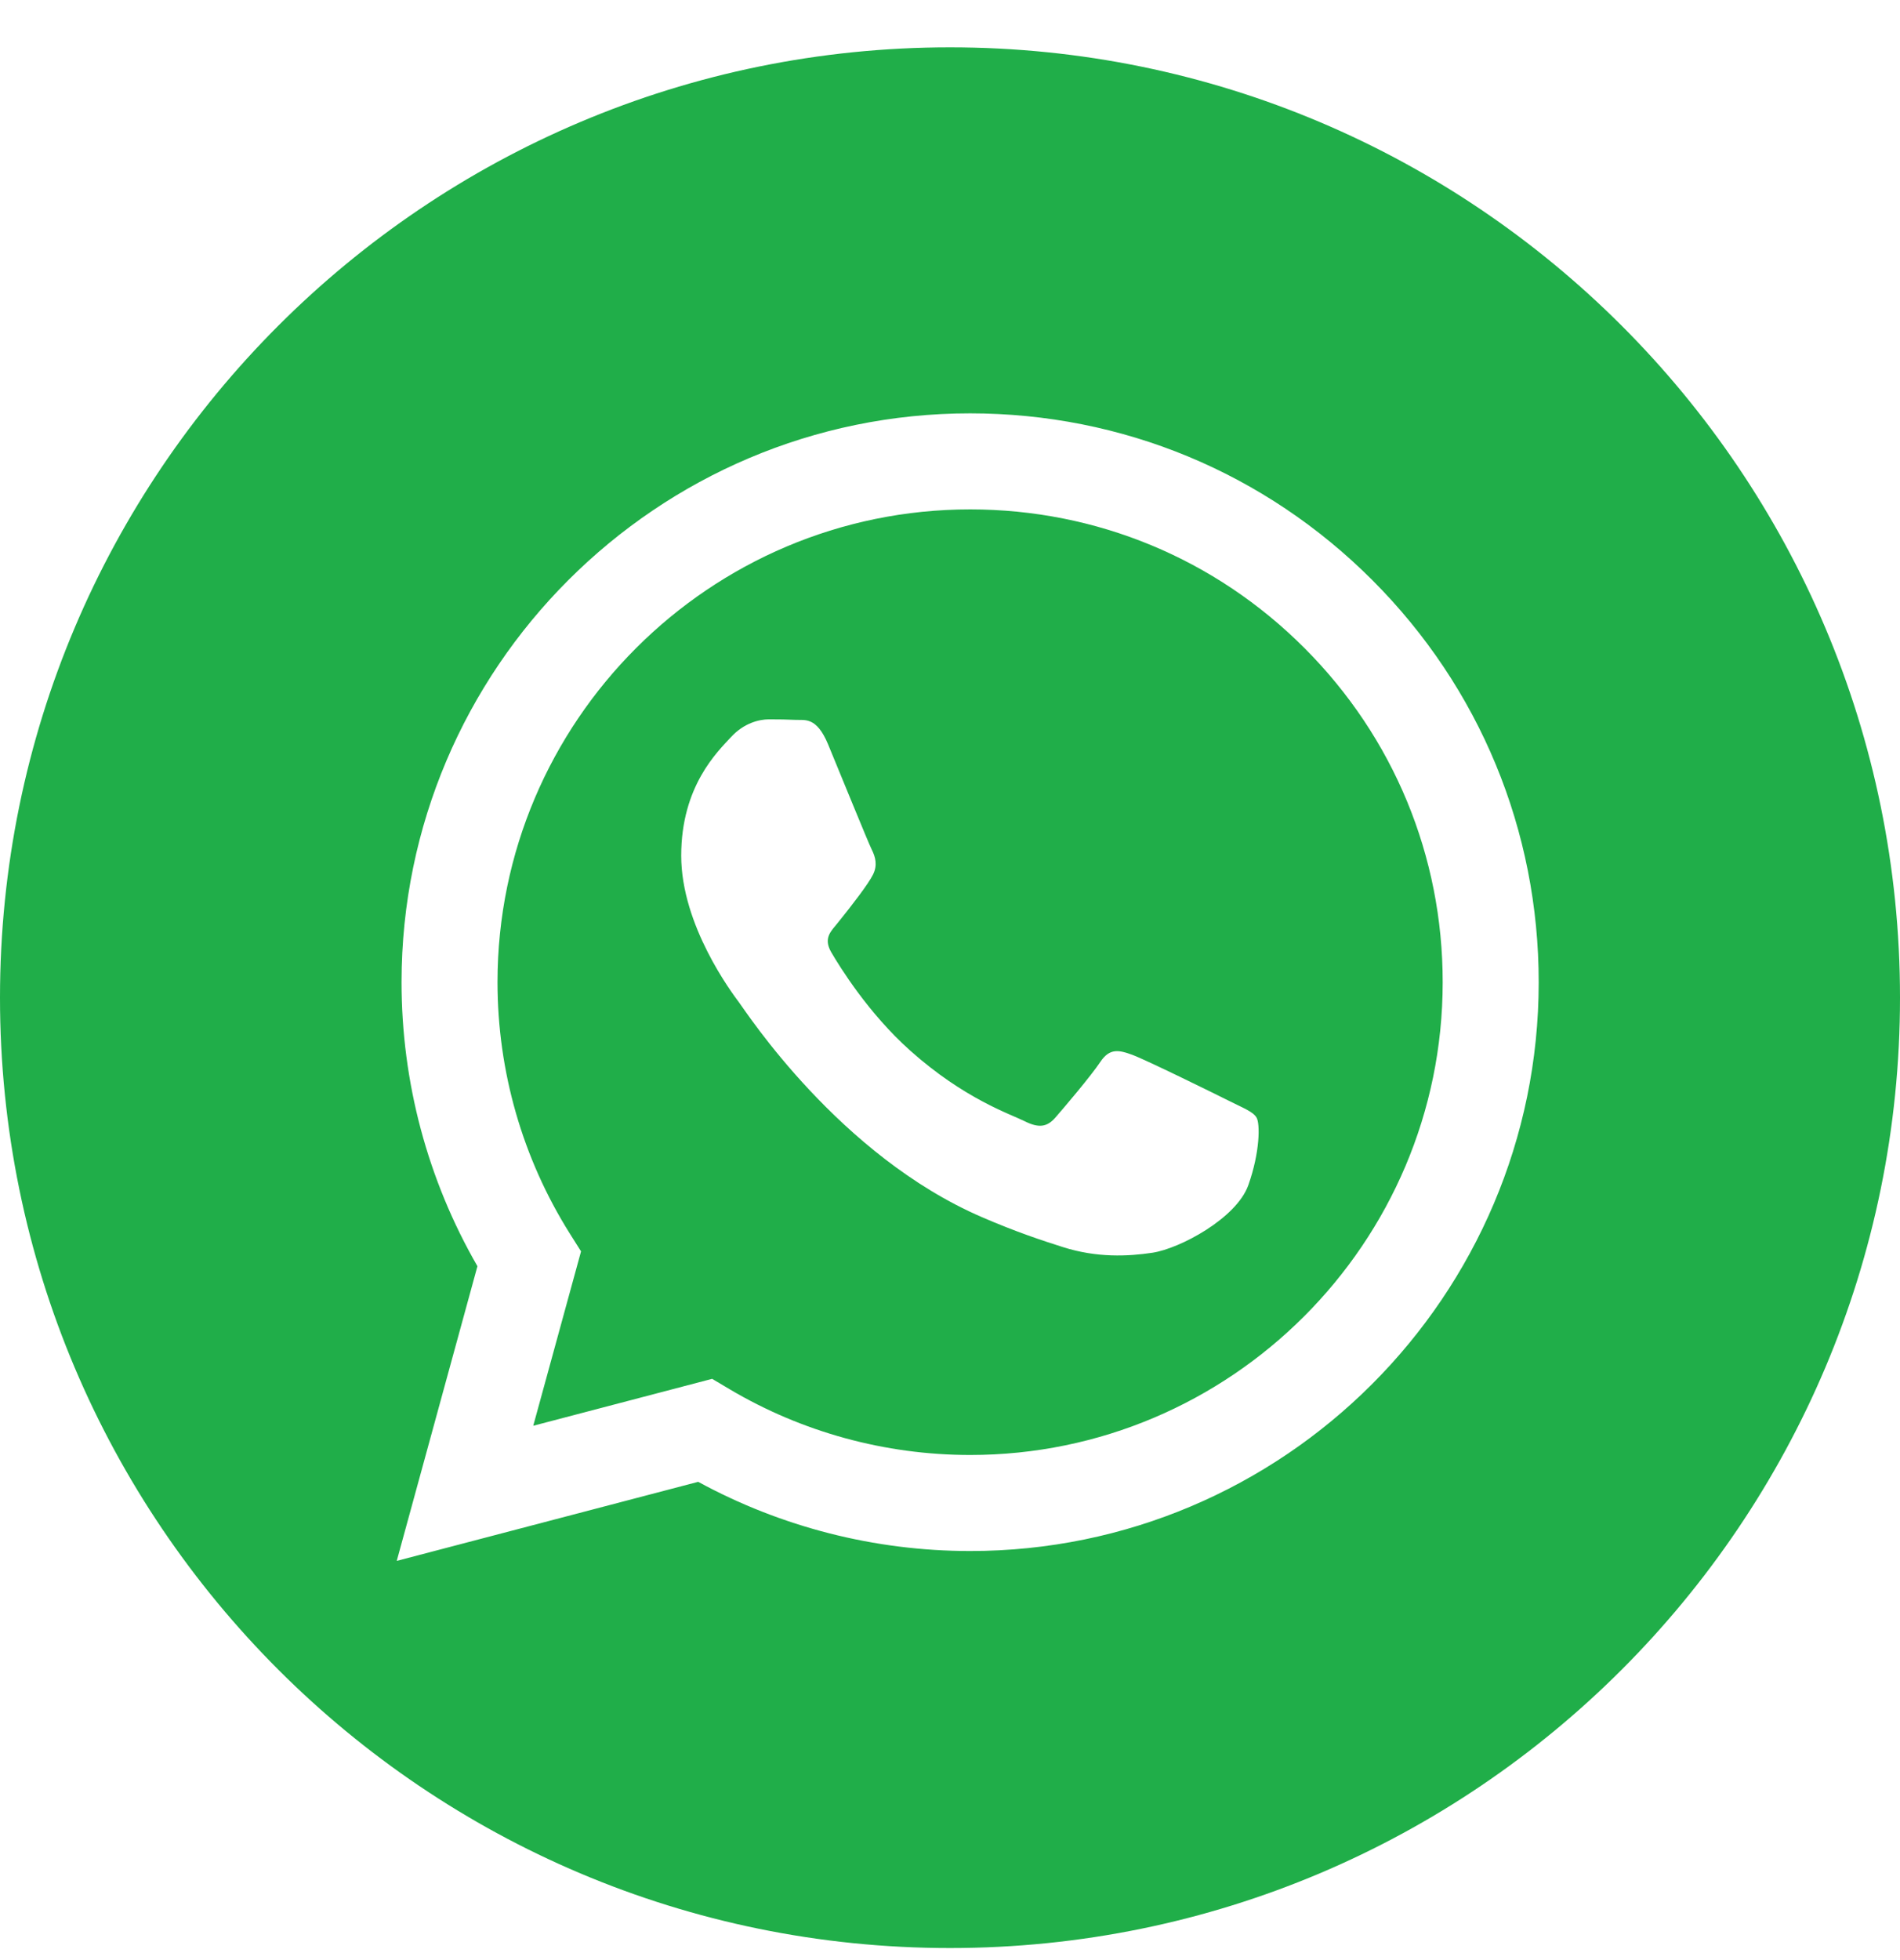
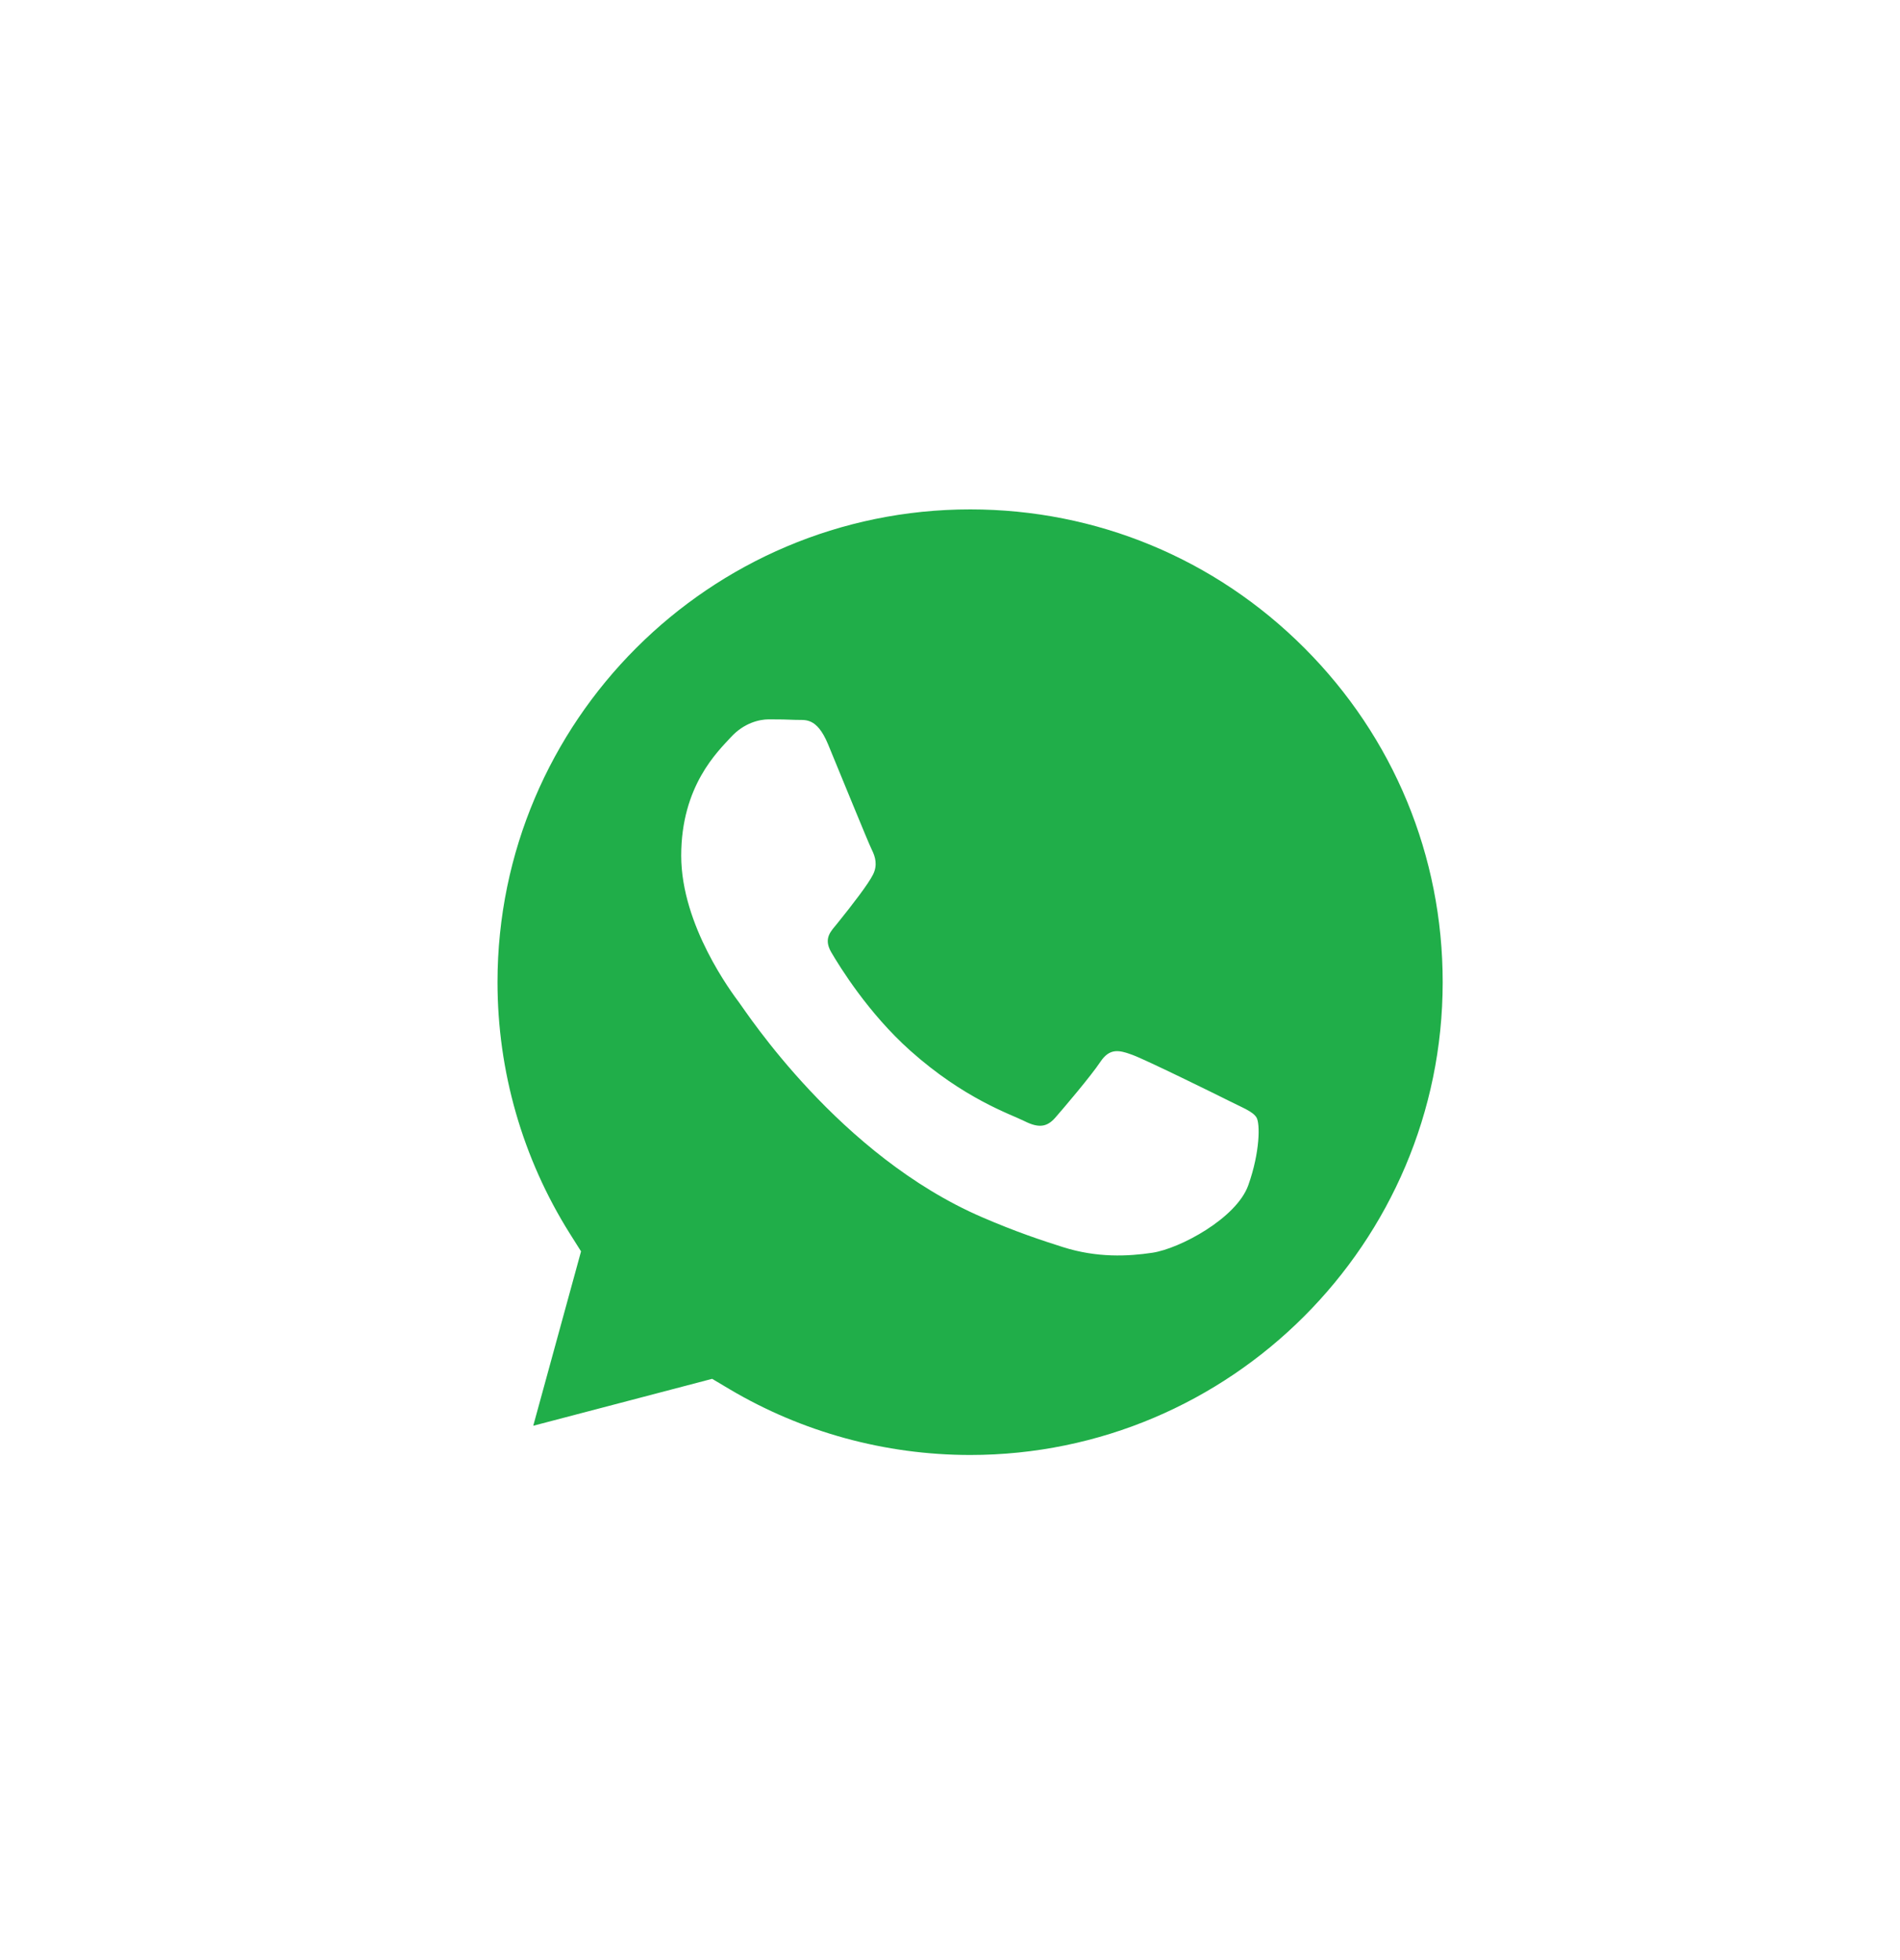
<svg xmlns="http://www.w3.org/2000/svg" width="32" height="33" viewBox="0 0 32 33" fill="none">
-   <path d="M16 0.797C7.165 0.797 0 7.962 0 16.797C0 25.632 7.165 32.797 16 32.797C24.835 32.797 32 25.632 32 16.797C32 7.962 24.835 0.797 16 0.797ZM16.339 26.113C16.339 26.113 16.339 26.113 16.339 26.113H16.335C14.732 26.112 13.158 25.71 11.759 24.948L6.682 26.279L8.041 21.318C7.203 19.866 6.762 18.219 6.763 16.532C6.765 11.254 11.061 6.959 16.339 6.959C18.901 6.96 21.305 7.958 23.113 9.767C24.921 11.576 25.916 13.982 25.915 16.54C25.913 21.818 21.617 26.113 16.339 26.113V26.113Z" fill="#20AE49" />
  <path d="M16.342 8.576C11.952 8.576 8.381 12.146 8.379 16.533C8.379 18.036 8.8 19.5 9.596 20.767L9.786 21.068L8.981 24.004L11.994 23.214L12.285 23.387C13.507 24.112 14.908 24.495 16.336 24.496H16.339C20.726 24.496 24.296 20.927 24.298 16.539C24.299 14.413 23.472 12.414 21.969 10.91C20.467 9.406 18.468 8.577 16.342 8.576V8.576ZM21.024 19.954C20.825 20.512 19.869 21.022 19.409 21.091C18.997 21.153 18.475 21.178 17.902 20.996C17.554 20.886 17.109 20.739 16.538 20.492C14.137 19.456 12.57 17.04 12.45 16.881C12.331 16.721 11.473 15.584 11.473 14.406C11.473 13.229 12.091 12.65 12.31 12.411C12.53 12.171 12.789 12.111 12.949 12.111C13.108 12.111 13.268 12.113 13.407 12.12C13.554 12.127 13.752 12.064 13.946 12.53C14.145 13.009 14.623 14.187 14.683 14.306C14.743 14.426 14.783 14.566 14.703 14.725C14.623 14.885 14.358 15.229 14.105 15.543C13.999 15.675 13.861 15.792 14 16.032C14.14 16.271 14.62 17.054 15.331 17.689C16.245 18.504 17.016 18.756 17.256 18.876C17.495 18.996 17.634 18.976 17.774 18.816C17.913 18.657 18.372 18.118 18.532 17.878C18.691 17.639 18.851 17.679 19.07 17.759C19.289 17.838 20.466 18.417 20.705 18.537C20.944 18.657 21.104 18.716 21.163 18.816C21.223 18.916 21.223 19.395 21.024 19.954V19.954Z" fill="#20AE49" />
</svg>